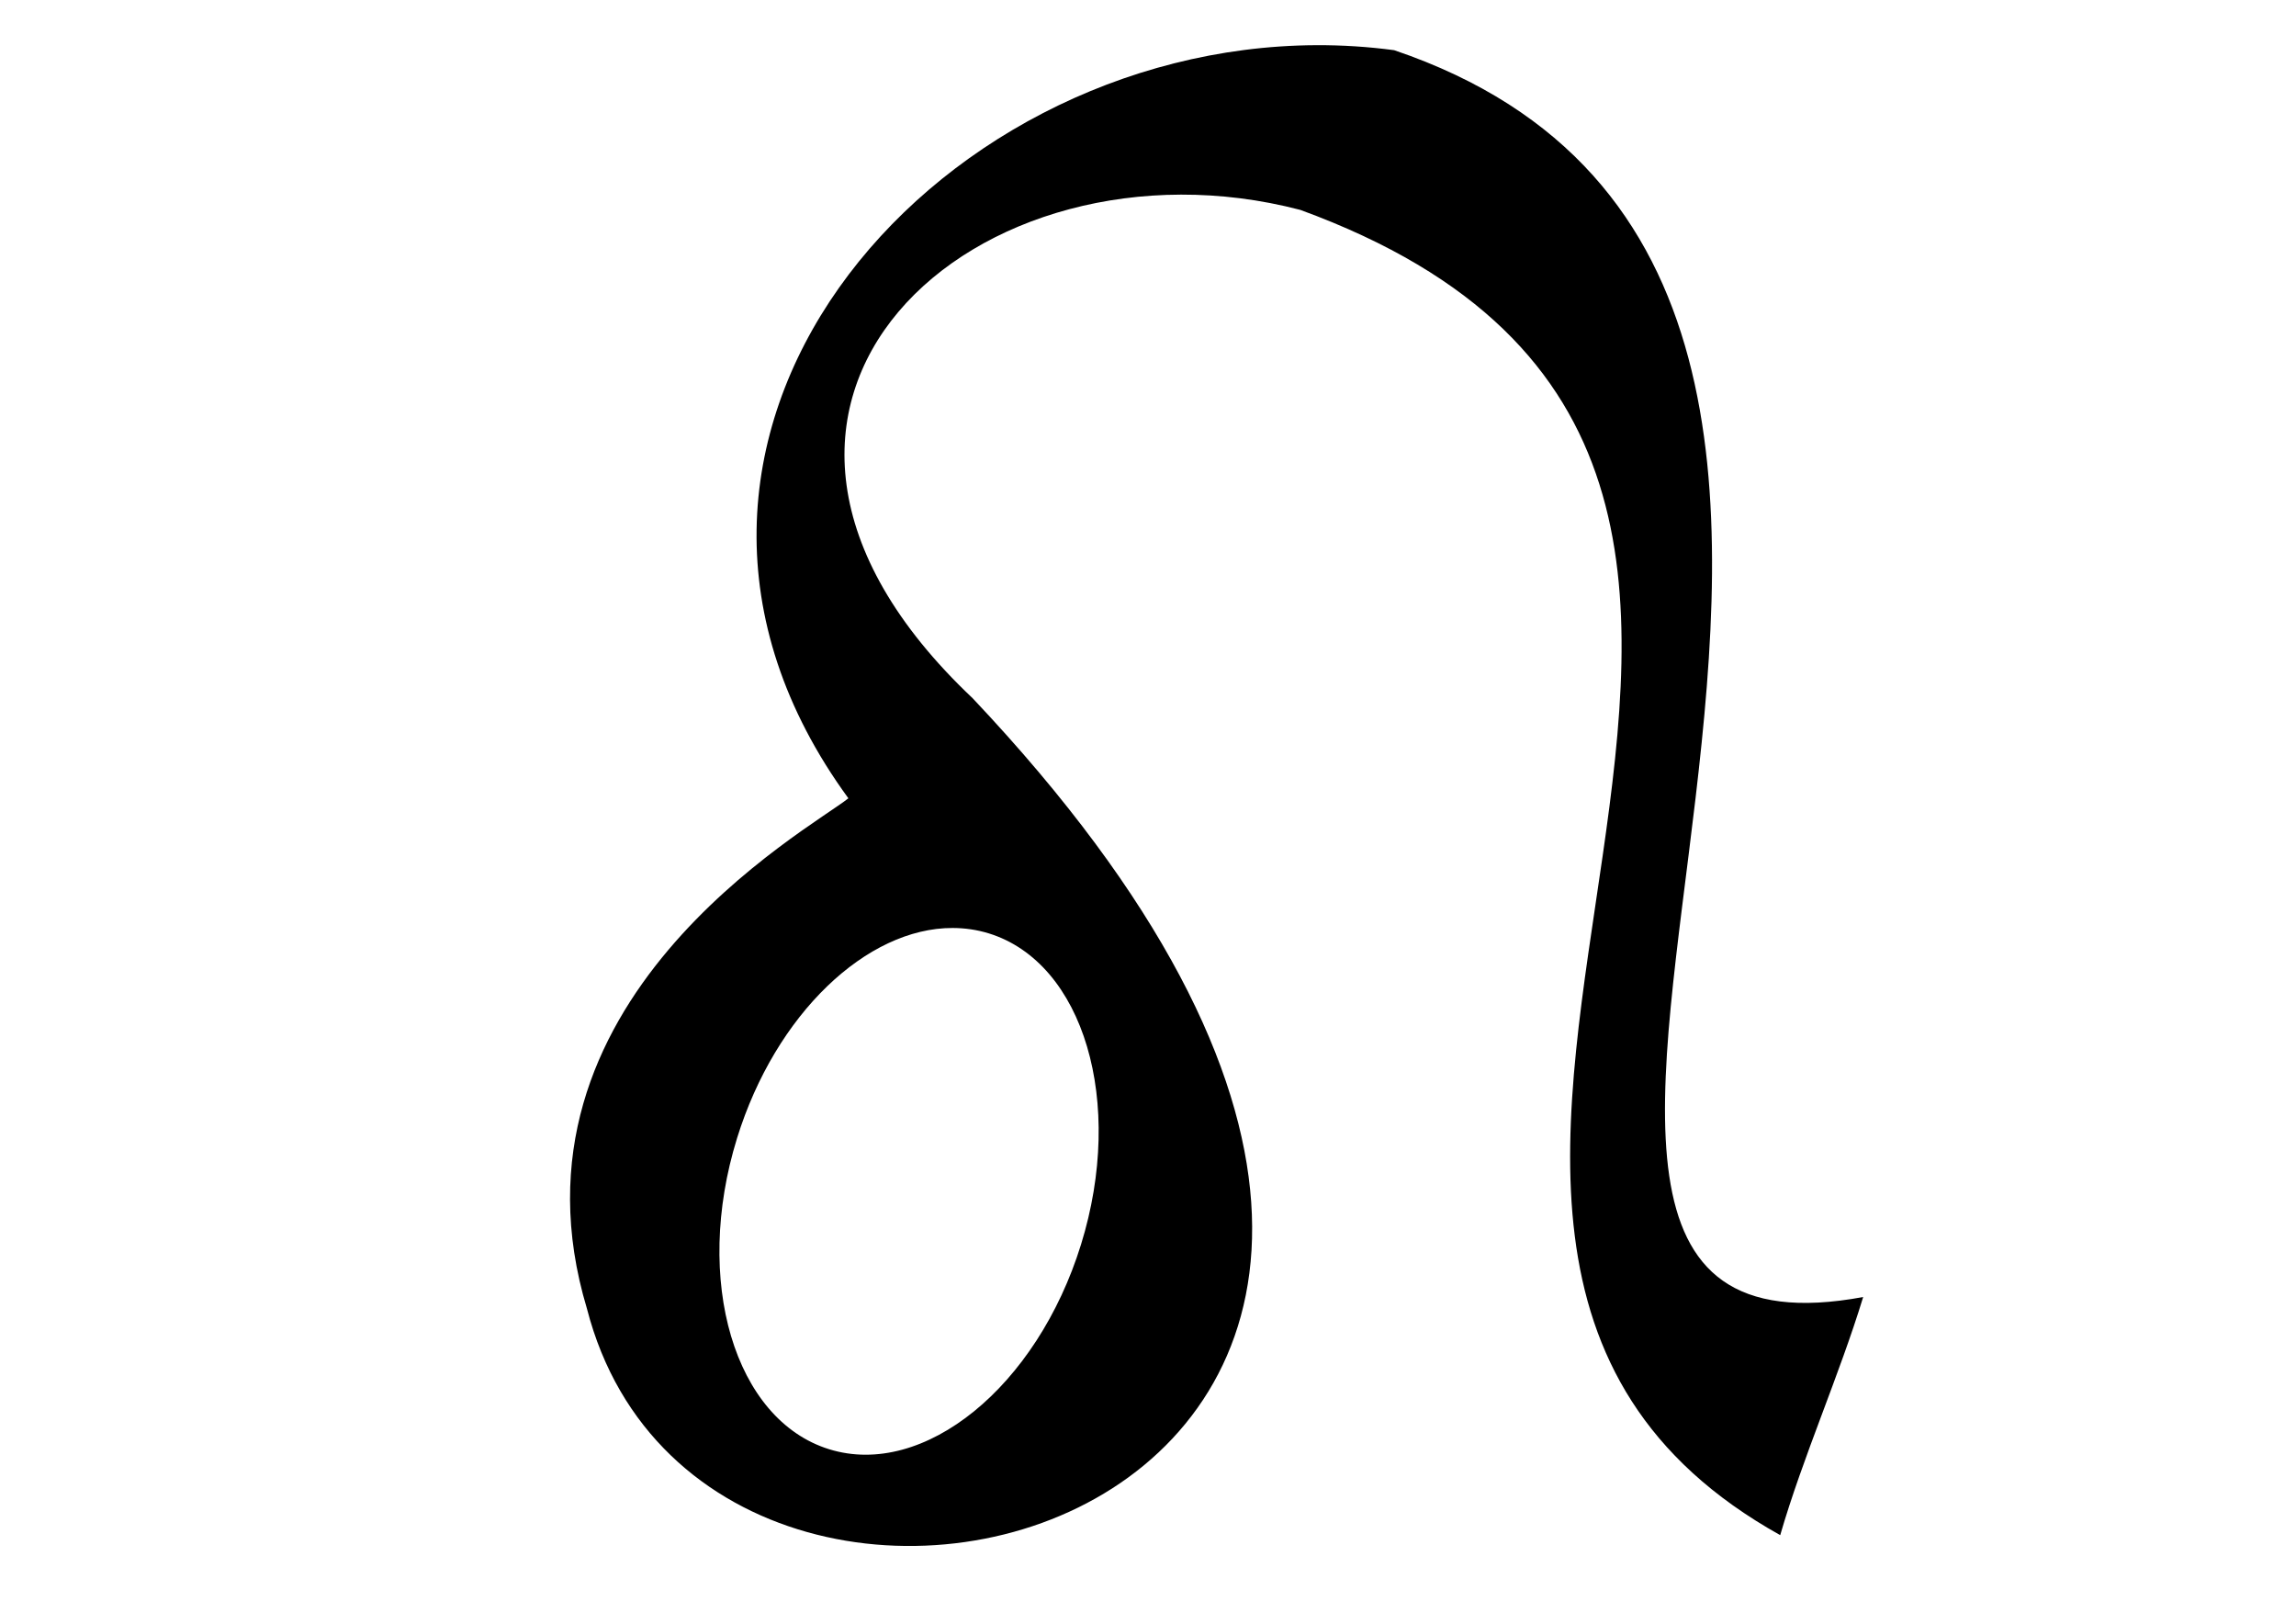
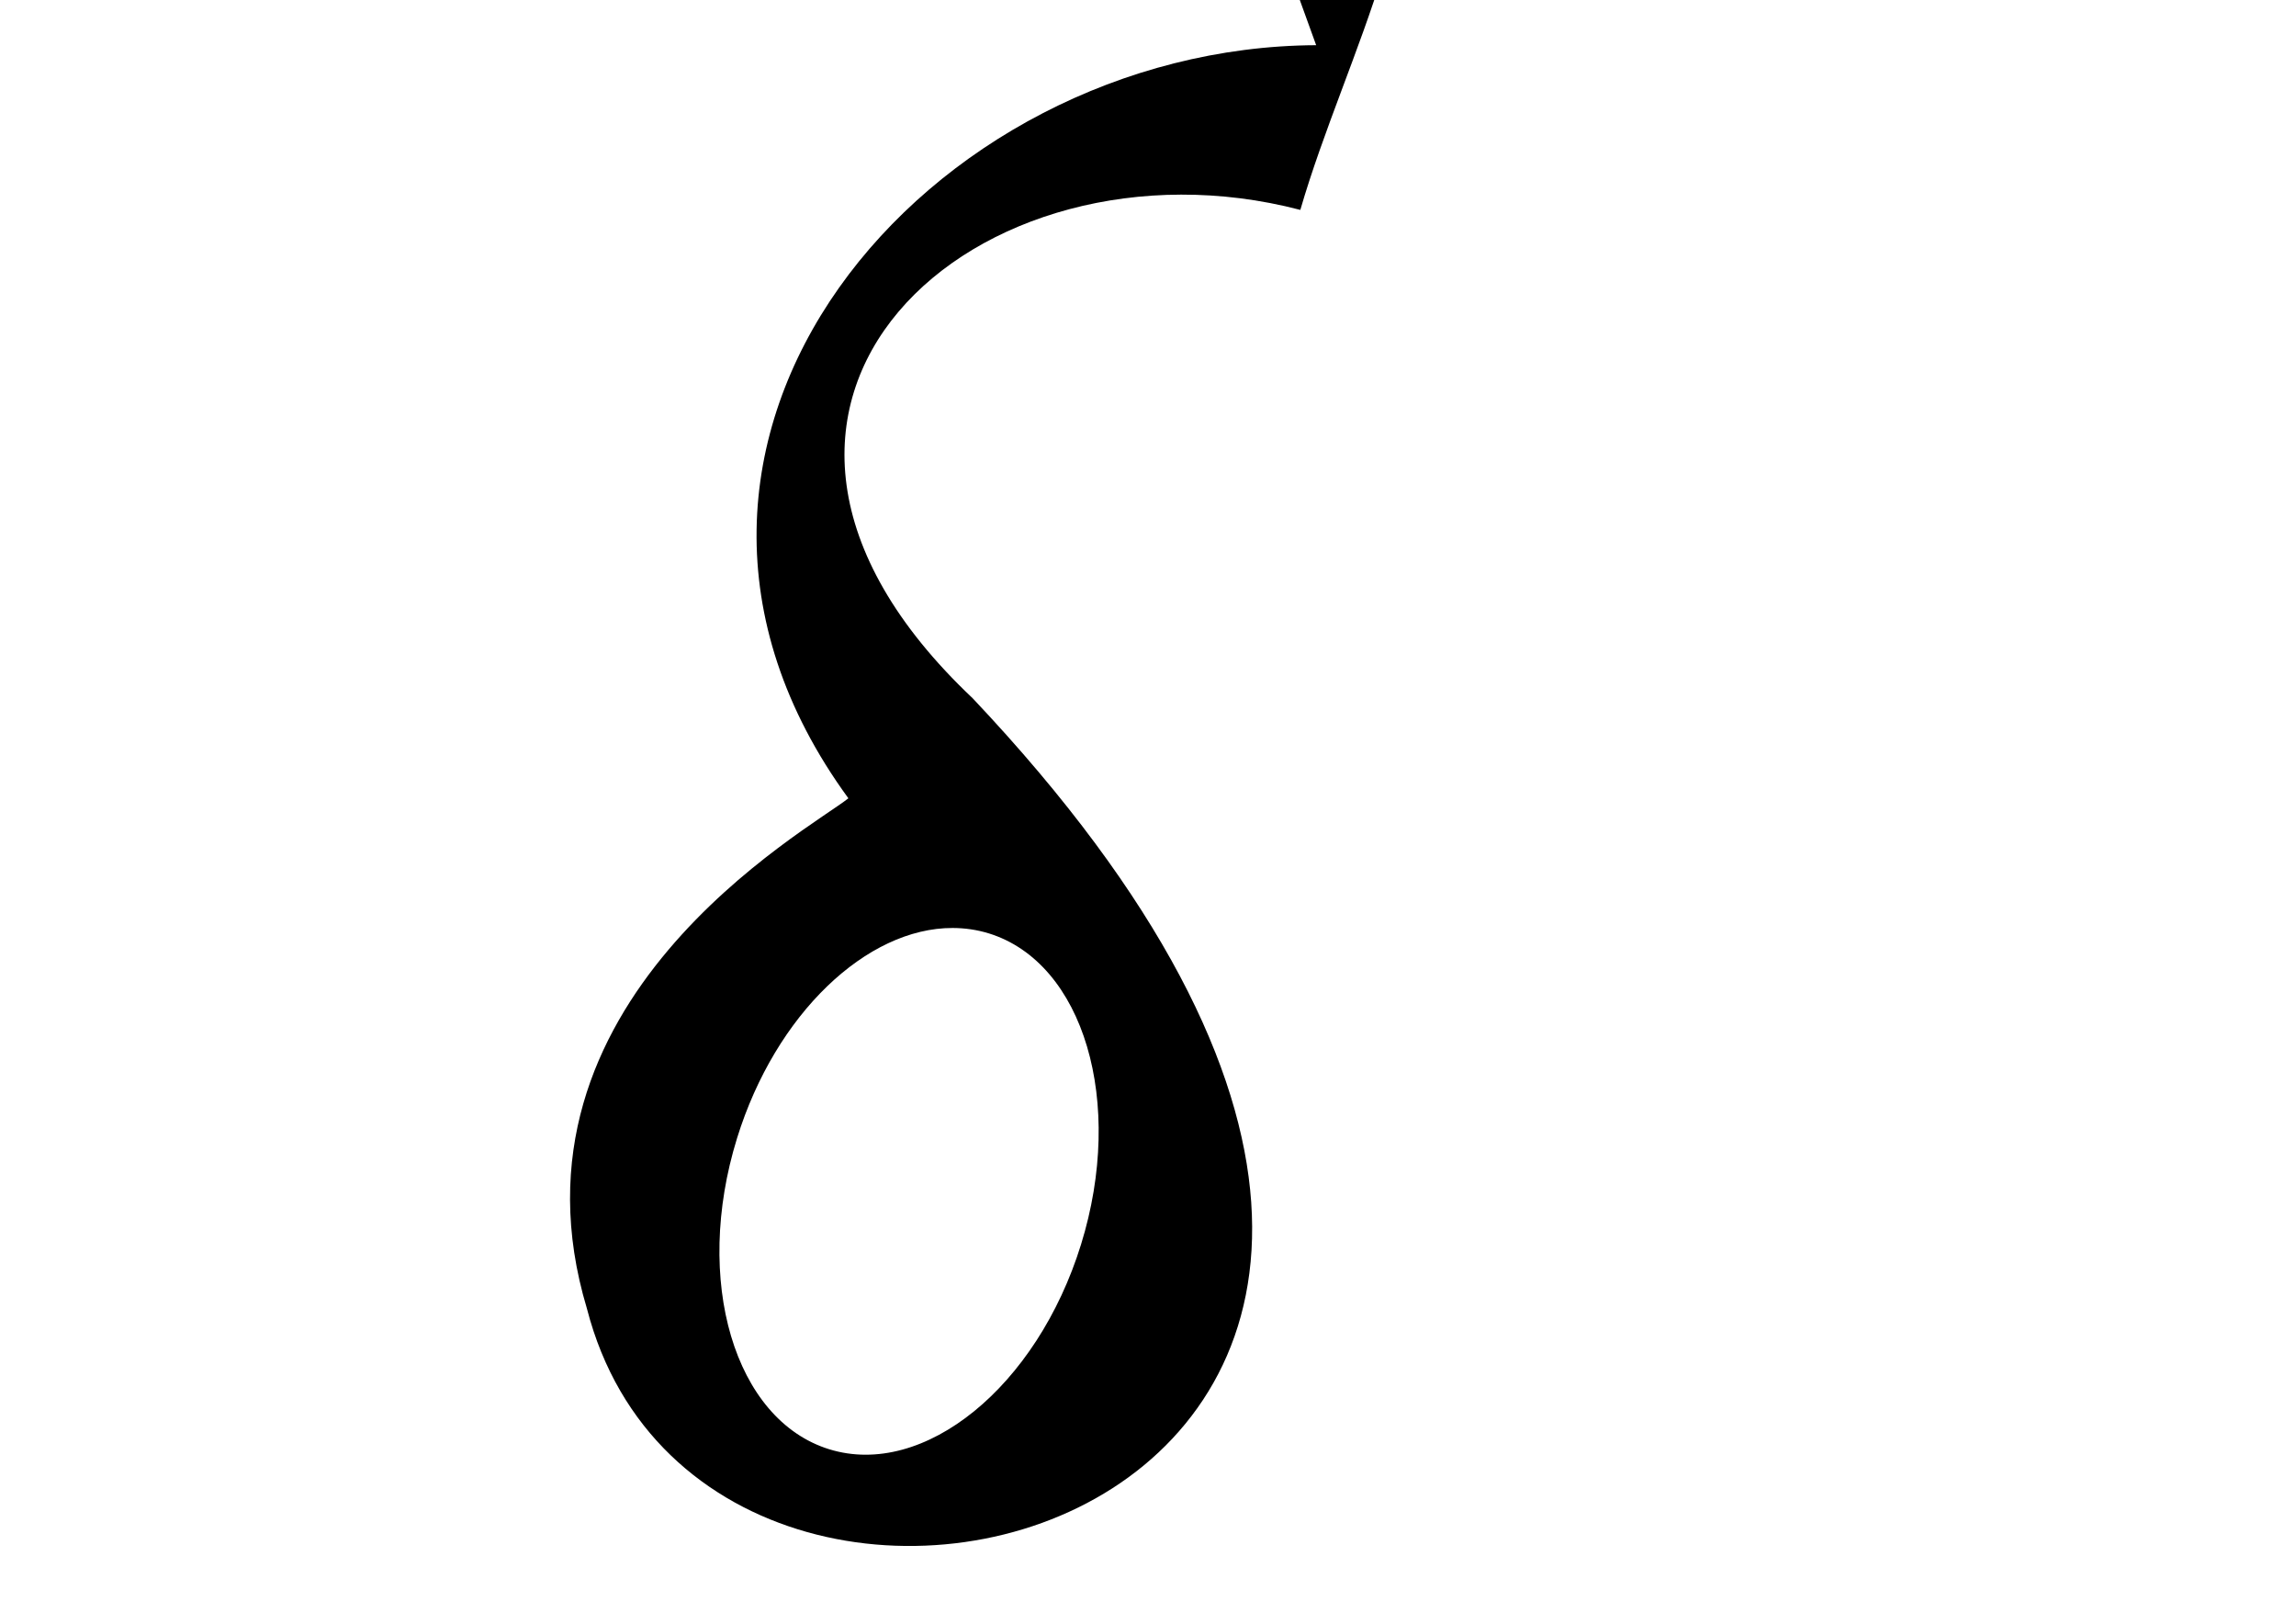
<svg xmlns="http://www.w3.org/2000/svg" width="297" height="210">
  <title>leo sign</title>
  <defs>.str0 {stroke:#1F1A17;stroke-width:0.0762}
    .fil0 {fill:none}
    .fil1 {fill:#1F1A17}
    .fil2 {fill:#1F1A17;fill-rule:nonzero}.fil0 {fill:#1F1A17}.fil0 {fill:#1F1A17}</defs>
  <g>
    <title>Layer 1</title>
-     <path d="m170.253,5.844c-50.084,0.22 -94.37,51.02 -60.51,97.402c-5.051,4.039 -45.778,26.248 -33.817,66.014c16.236,62.988 148.373,25.273 49.888,-78.957c-40.464,-38.213 0.764,-74.029 42.391,-63.155c92.272,33.708 -8.677,131.943 62.075,171.398c2.954,-10.175 7.626,-20.621 10.732,-30.796c-67.023,12.426 29.426,-130.735 -60.669,-161.259c-3.369,-0.451 -6.751,-0.662 -10.09,-0.647zm-47.026,114.176c1.584,0.004 3.155,0.226 4.69,0.701c12.267,3.801 17.624,21.834 11.919,40.234c-5.699,18.4 -20.309,30.282 -32.576,26.481c-12.267,-3.801 -17.618,-21.834 -11.918,-40.234c4.99,-16.1 16.798,-27.209 27.885,-27.182z" id="path2958" fill="black" />
+     <path d="m170.253,5.844c-50.084,0.22 -94.37,51.02 -60.51,97.402c-5.051,4.039 -45.778,26.248 -33.817,66.014c16.236,62.988 148.373,25.273 49.888,-78.957c-40.464,-38.213 0.764,-74.029 42.391,-63.155c2.954,-10.175 7.626,-20.621 10.732,-30.796c-67.023,12.426 29.426,-130.735 -60.669,-161.259c-3.369,-0.451 -6.751,-0.662 -10.09,-0.647zm-47.026,114.176c1.584,0.004 3.155,0.226 4.69,0.701c12.267,3.801 17.624,21.834 11.919,40.234c-5.699,18.4 -20.309,30.282 -32.576,26.481c-12.267,-3.801 -17.618,-21.834 -11.918,-40.234c4.99,-16.1 16.798,-27.209 27.885,-27.182z" id="path2958" fill="black" />
  </g>
</svg>